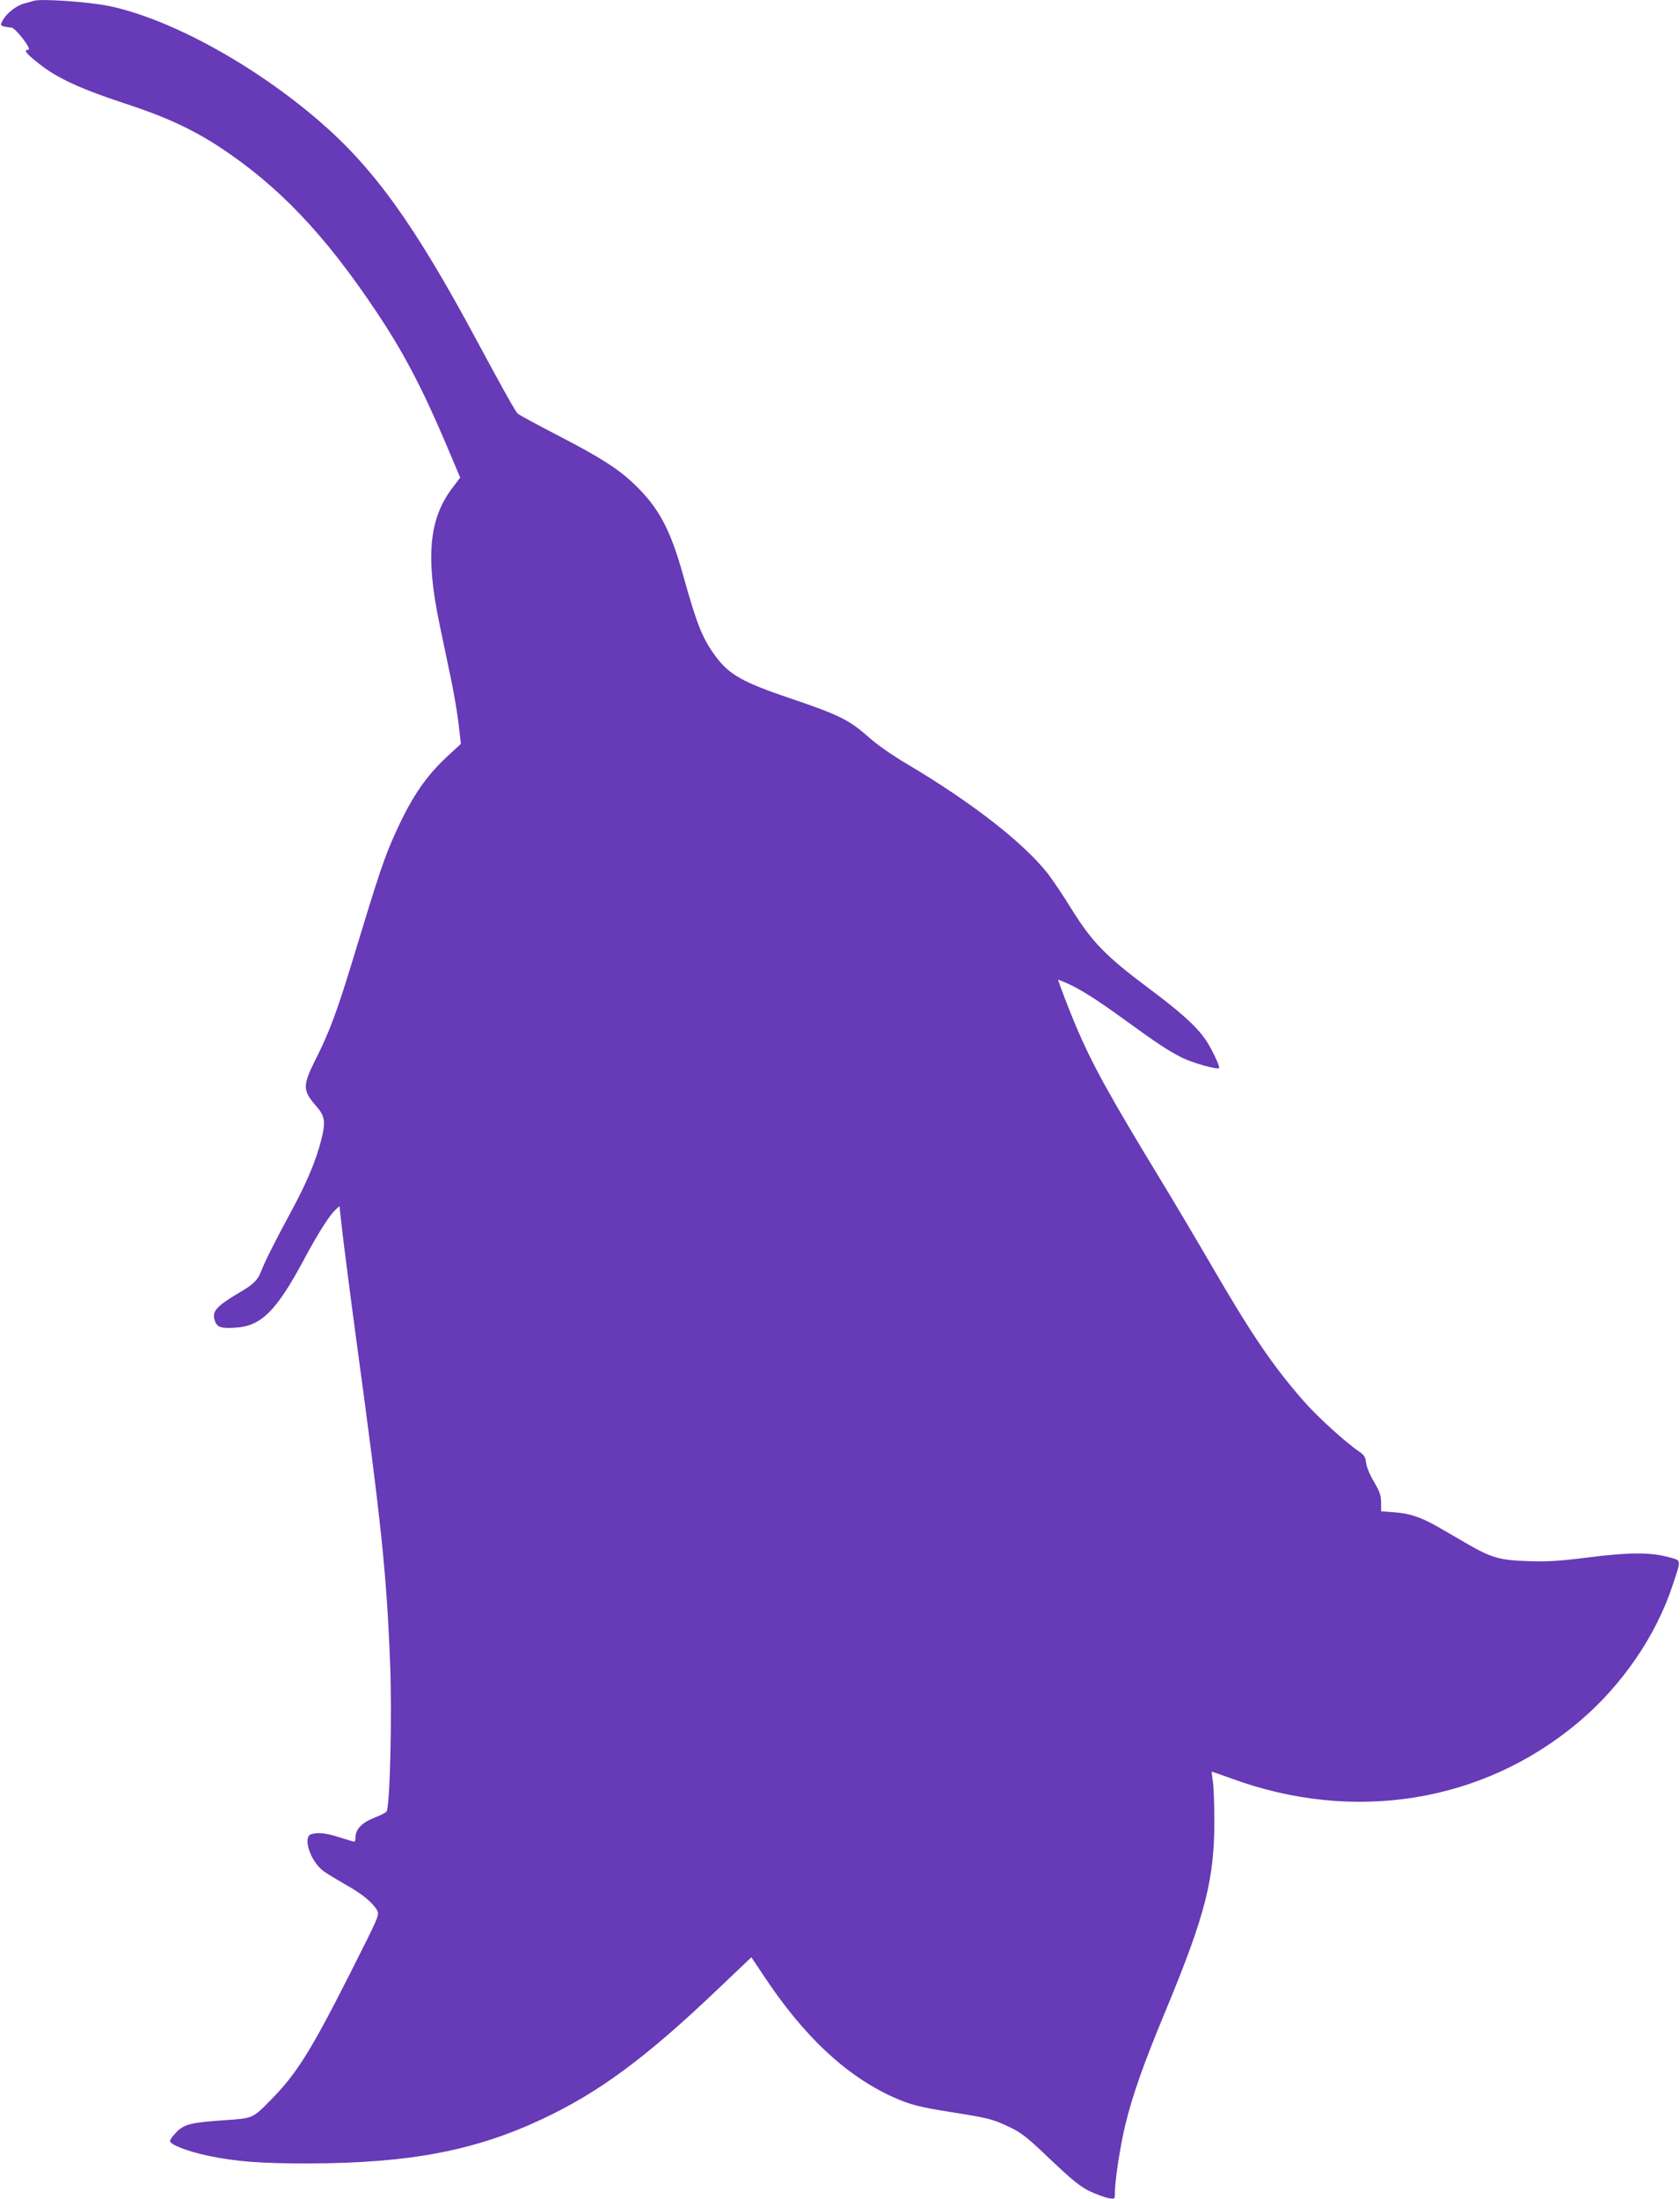
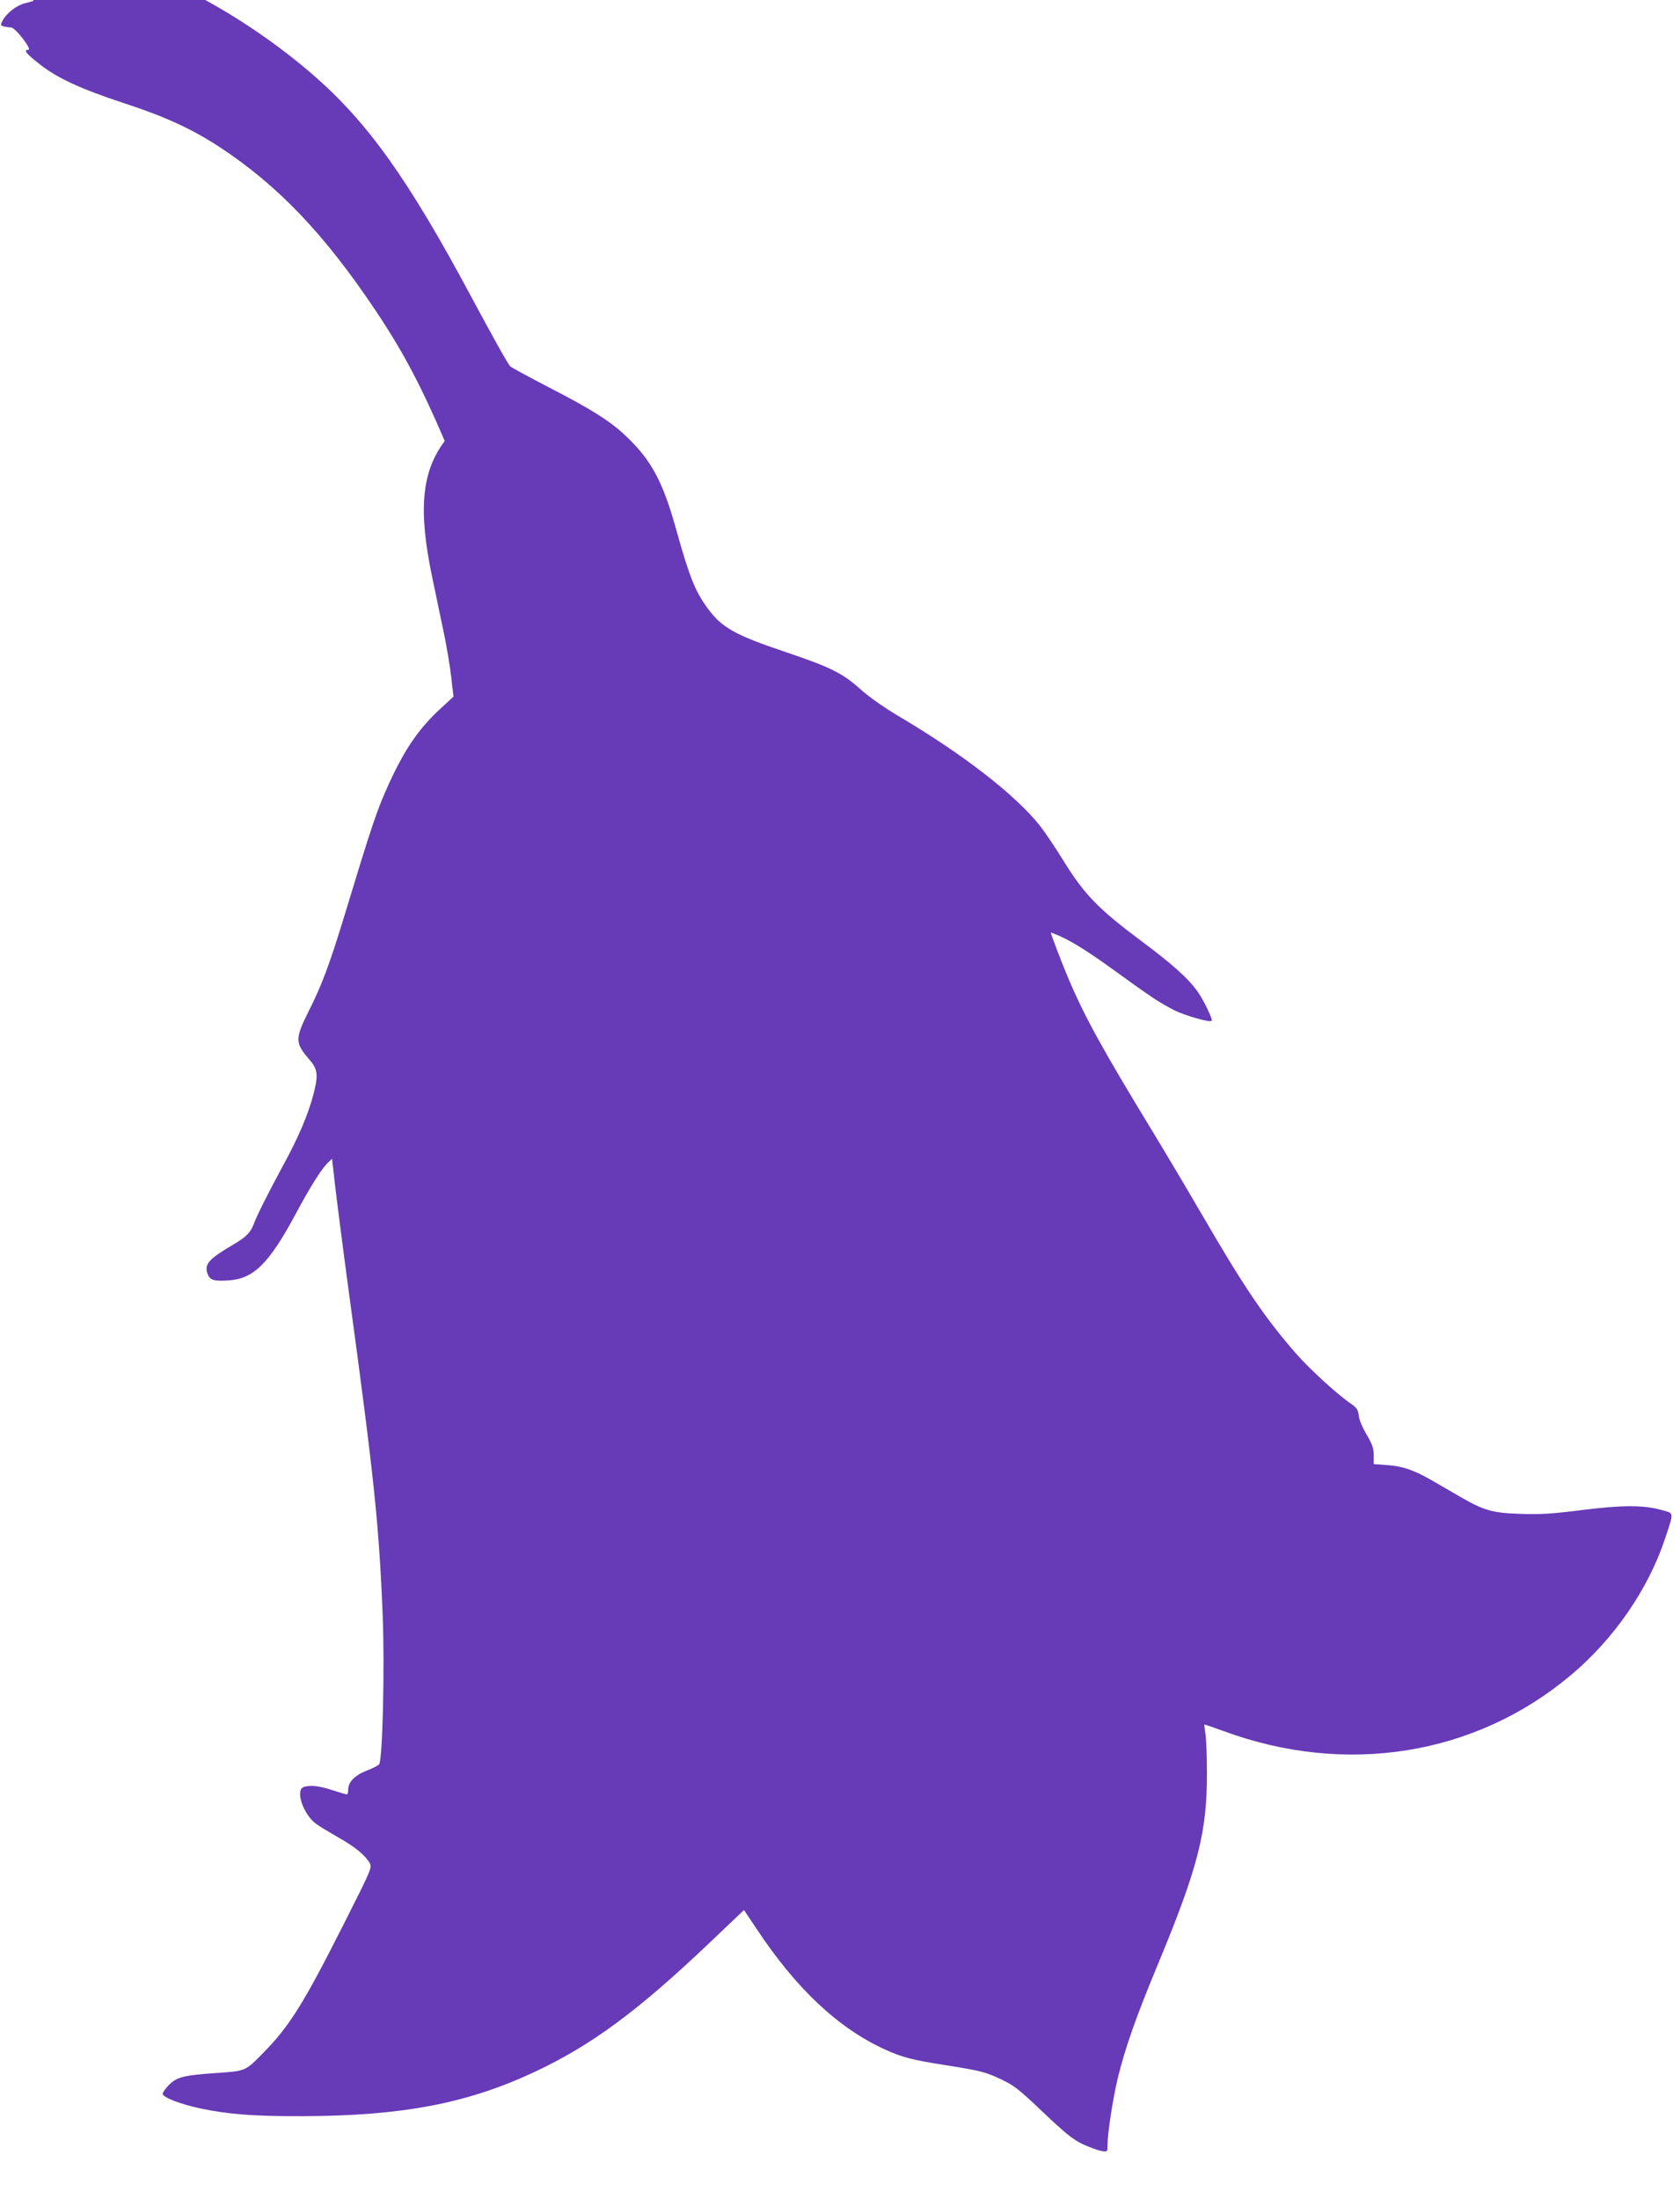
<svg xmlns="http://www.w3.org/2000/svg" version="1.0" width="978pt" height="1280pt" viewBox="0 0 978 1280" preserveAspectRatio="xMidYMid meet">
  <g transform="translate(0,1280) scale(0.1,-0.1)" fill="#673ab7" stroke="none">
-     <path d="M195 12795 c-5 -2 -29 -9 -53 -15 -47 -12 -105 -58 -127 -100 -13 -26 -13 -28 8 -34 12 -3 31 -6 42 -6 25 -1 124 -130 100 -130 -30 0 -14 -21 61 -80 105 -84 242 -147 494 -230 240 -78 398 -151 560 -257 340 -224 610 -507 908 -953 157 -234 265 -439 401 -757 l90 -213 -47 -62 c-135 -179 -155 -401 -73 -793 22 -104 53 -253 69 -330 16 -77 35 -191 42 -252 l13 -113 -77 -71 c-127 -118 -206 -234 -298 -434 -71 -156 -97 -233 -263 -780 -83 -272 -129 -396 -206 -548 -79 -158 -78 -183 2 -276 51 -58 56 -90 29 -197 -31 -121 -85 -251 -179 -423 -88 -163 -151 -288 -171 -341 -18 -49 -45 -76 -115 -117 -149 -88 -173 -116 -154 -172 13 -37 36 -45 122 -39 147 9 236 98 392 388 86 161 151 263 187 297 l24 23 18 -158 c10 -86 46 -368 81 -627 146 -1074 175 -1348 196 -1878 12 -304 -1 -838 -21 -862 -6 -7 -37 -23 -71 -36 -70 -27 -109 -67 -109 -110 0 -16 -3 -29 -7 -29 -5 0 -43 11 -86 25 -78 25 -122 30 -164 19 -54 -15 -6 -160 71 -216 22 -16 82 -52 131 -80 94 -52 157 -105 181 -149 13 -26 6 -41 -150 -350 -235 -466 -318 -599 -471 -754 -104 -106 -103 -105 -262 -116 -196 -13 -240 -23 -285 -69 -21 -21 -38 -44 -38 -53 0 -20 102 -60 220 -85 160 -34 311 -46 595 -45 581 2 960 74 1353 259 328 154 599 354 1012 747 l204 194 73 -109 c232 -350 475 -578 748 -703 99 -45 160 -61 346 -90 214 -34 239 -40 335 -86 70 -33 102 -58 239 -189 129 -122 172 -157 229 -185 39 -18 88 -36 109 -40 37 -6 37 -6 37 29 0 70 31 274 60 394 43 177 106 356 234 664 233 561 287 771 285 1118 0 96 -4 198 -9 225 -4 28 -7 51 -6 52 1 1 51 -16 111 -38 712 -263 1464 -143 2020 323 254 212 456 506 553 803 50 151 51 140 -20 160 -107 30 -230 30 -468 0 -173 -22 -242 -26 -355 -22 -163 5 -212 19 -351 99 -49 29 -123 71 -164 95 -105 61 -173 84 -262 90 l-78 6 0 50 c0 42 -8 64 -41 121 -24 40 -44 87 -46 111 -4 34 -12 45 -41 66 -78 52 -243 202 -325 296 -178 204 -300 382 -544 803 -88 151 -218 370 -288 485 -294 483 -398 671 -493 896 -35 82 -102 257 -102 266 0 1 24 -8 53 -21 76 -34 173 -95 331 -210 193 -140 253 -180 336 -222 63 -31 206 -72 217 -61 7 7 -44 114 -78 164 -55 80 -146 162 -334 302 -246 184 -327 267 -445 456 -51 83 -115 178 -142 212 -141 179 -445 415 -818 636 -91 54 -177 114 -230 162 -105 93 -171 126 -435 215 -291 98 -369 141 -451 252 -75 103 -106 180 -185 462 -76 274 -143 400 -286 537 -92 89 -200 158 -454 289 -118 61 -219 116 -226 123 -14 14 -100 169 -228 407 -366 684 -604 1017 -925 1294 -381 329 -870 597 -1225 671 -124 25 -401 44 -440 30z" />
+     <path d="M195 12795 c-5 -2 -29 -9 -53 -15 -47 -12 -105 -58 -127 -100 -13 -26 -13 -28 8 -34 12 -3 31 -6 42 -6 25 -1 124 -130 100 -130 -30 0 -14 -21 61 -80 105 -84 242 -147 494 -230 240 -78 398 -151 560 -257 340 -224 610 -507 908 -953 157 -234 265 -439 401 -757 c-135 -179 -155 -401 -73 -793 22 -104 53 -253 69 -330 16 -77 35 -191 42 -252 l13 -113 -77 -71 c-127 -118 -206 -234 -298 -434 -71 -156 -97 -233 -263 -780 -83 -272 -129 -396 -206 -548 -79 -158 -78 -183 2 -276 51 -58 56 -90 29 -197 -31 -121 -85 -251 -179 -423 -88 -163 -151 -288 -171 -341 -18 -49 -45 -76 -115 -117 -149 -88 -173 -116 -154 -172 13 -37 36 -45 122 -39 147 9 236 98 392 388 86 161 151 263 187 297 l24 23 18 -158 c10 -86 46 -368 81 -627 146 -1074 175 -1348 196 -1878 12 -304 -1 -838 -21 -862 -6 -7 -37 -23 -71 -36 -70 -27 -109 -67 -109 -110 0 -16 -3 -29 -7 -29 -5 0 -43 11 -86 25 -78 25 -122 30 -164 19 -54 -15 -6 -160 71 -216 22 -16 82 -52 131 -80 94 -52 157 -105 181 -149 13 -26 6 -41 -150 -350 -235 -466 -318 -599 -471 -754 -104 -106 -103 -105 -262 -116 -196 -13 -240 -23 -285 -69 -21 -21 -38 -44 -38 -53 0 -20 102 -60 220 -85 160 -34 311 -46 595 -45 581 2 960 74 1353 259 328 154 599 354 1012 747 l204 194 73 -109 c232 -350 475 -578 748 -703 99 -45 160 -61 346 -90 214 -34 239 -40 335 -86 70 -33 102 -58 239 -189 129 -122 172 -157 229 -185 39 -18 88 -36 109 -40 37 -6 37 -6 37 29 0 70 31 274 60 394 43 177 106 356 234 664 233 561 287 771 285 1118 0 96 -4 198 -9 225 -4 28 -7 51 -6 52 1 1 51 -16 111 -38 712 -263 1464 -143 2020 323 254 212 456 506 553 803 50 151 51 140 -20 160 -107 30 -230 30 -468 0 -173 -22 -242 -26 -355 -22 -163 5 -212 19 -351 99 -49 29 -123 71 -164 95 -105 61 -173 84 -262 90 l-78 6 0 50 c0 42 -8 64 -41 121 -24 40 -44 87 -46 111 -4 34 -12 45 -41 66 -78 52 -243 202 -325 296 -178 204 -300 382 -544 803 -88 151 -218 370 -288 485 -294 483 -398 671 -493 896 -35 82 -102 257 -102 266 0 1 24 -8 53 -21 76 -34 173 -95 331 -210 193 -140 253 -180 336 -222 63 -31 206 -72 217 -61 7 7 -44 114 -78 164 -55 80 -146 162 -334 302 -246 184 -327 267 -445 456 -51 83 -115 178 -142 212 -141 179 -445 415 -818 636 -91 54 -177 114 -230 162 -105 93 -171 126 -435 215 -291 98 -369 141 -451 252 -75 103 -106 180 -185 462 -76 274 -143 400 -286 537 -92 89 -200 158 -454 289 -118 61 -219 116 -226 123 -14 14 -100 169 -228 407 -366 684 -604 1017 -925 1294 -381 329 -870 597 -1225 671 -124 25 -401 44 -440 30z" />
  </g>
</svg>